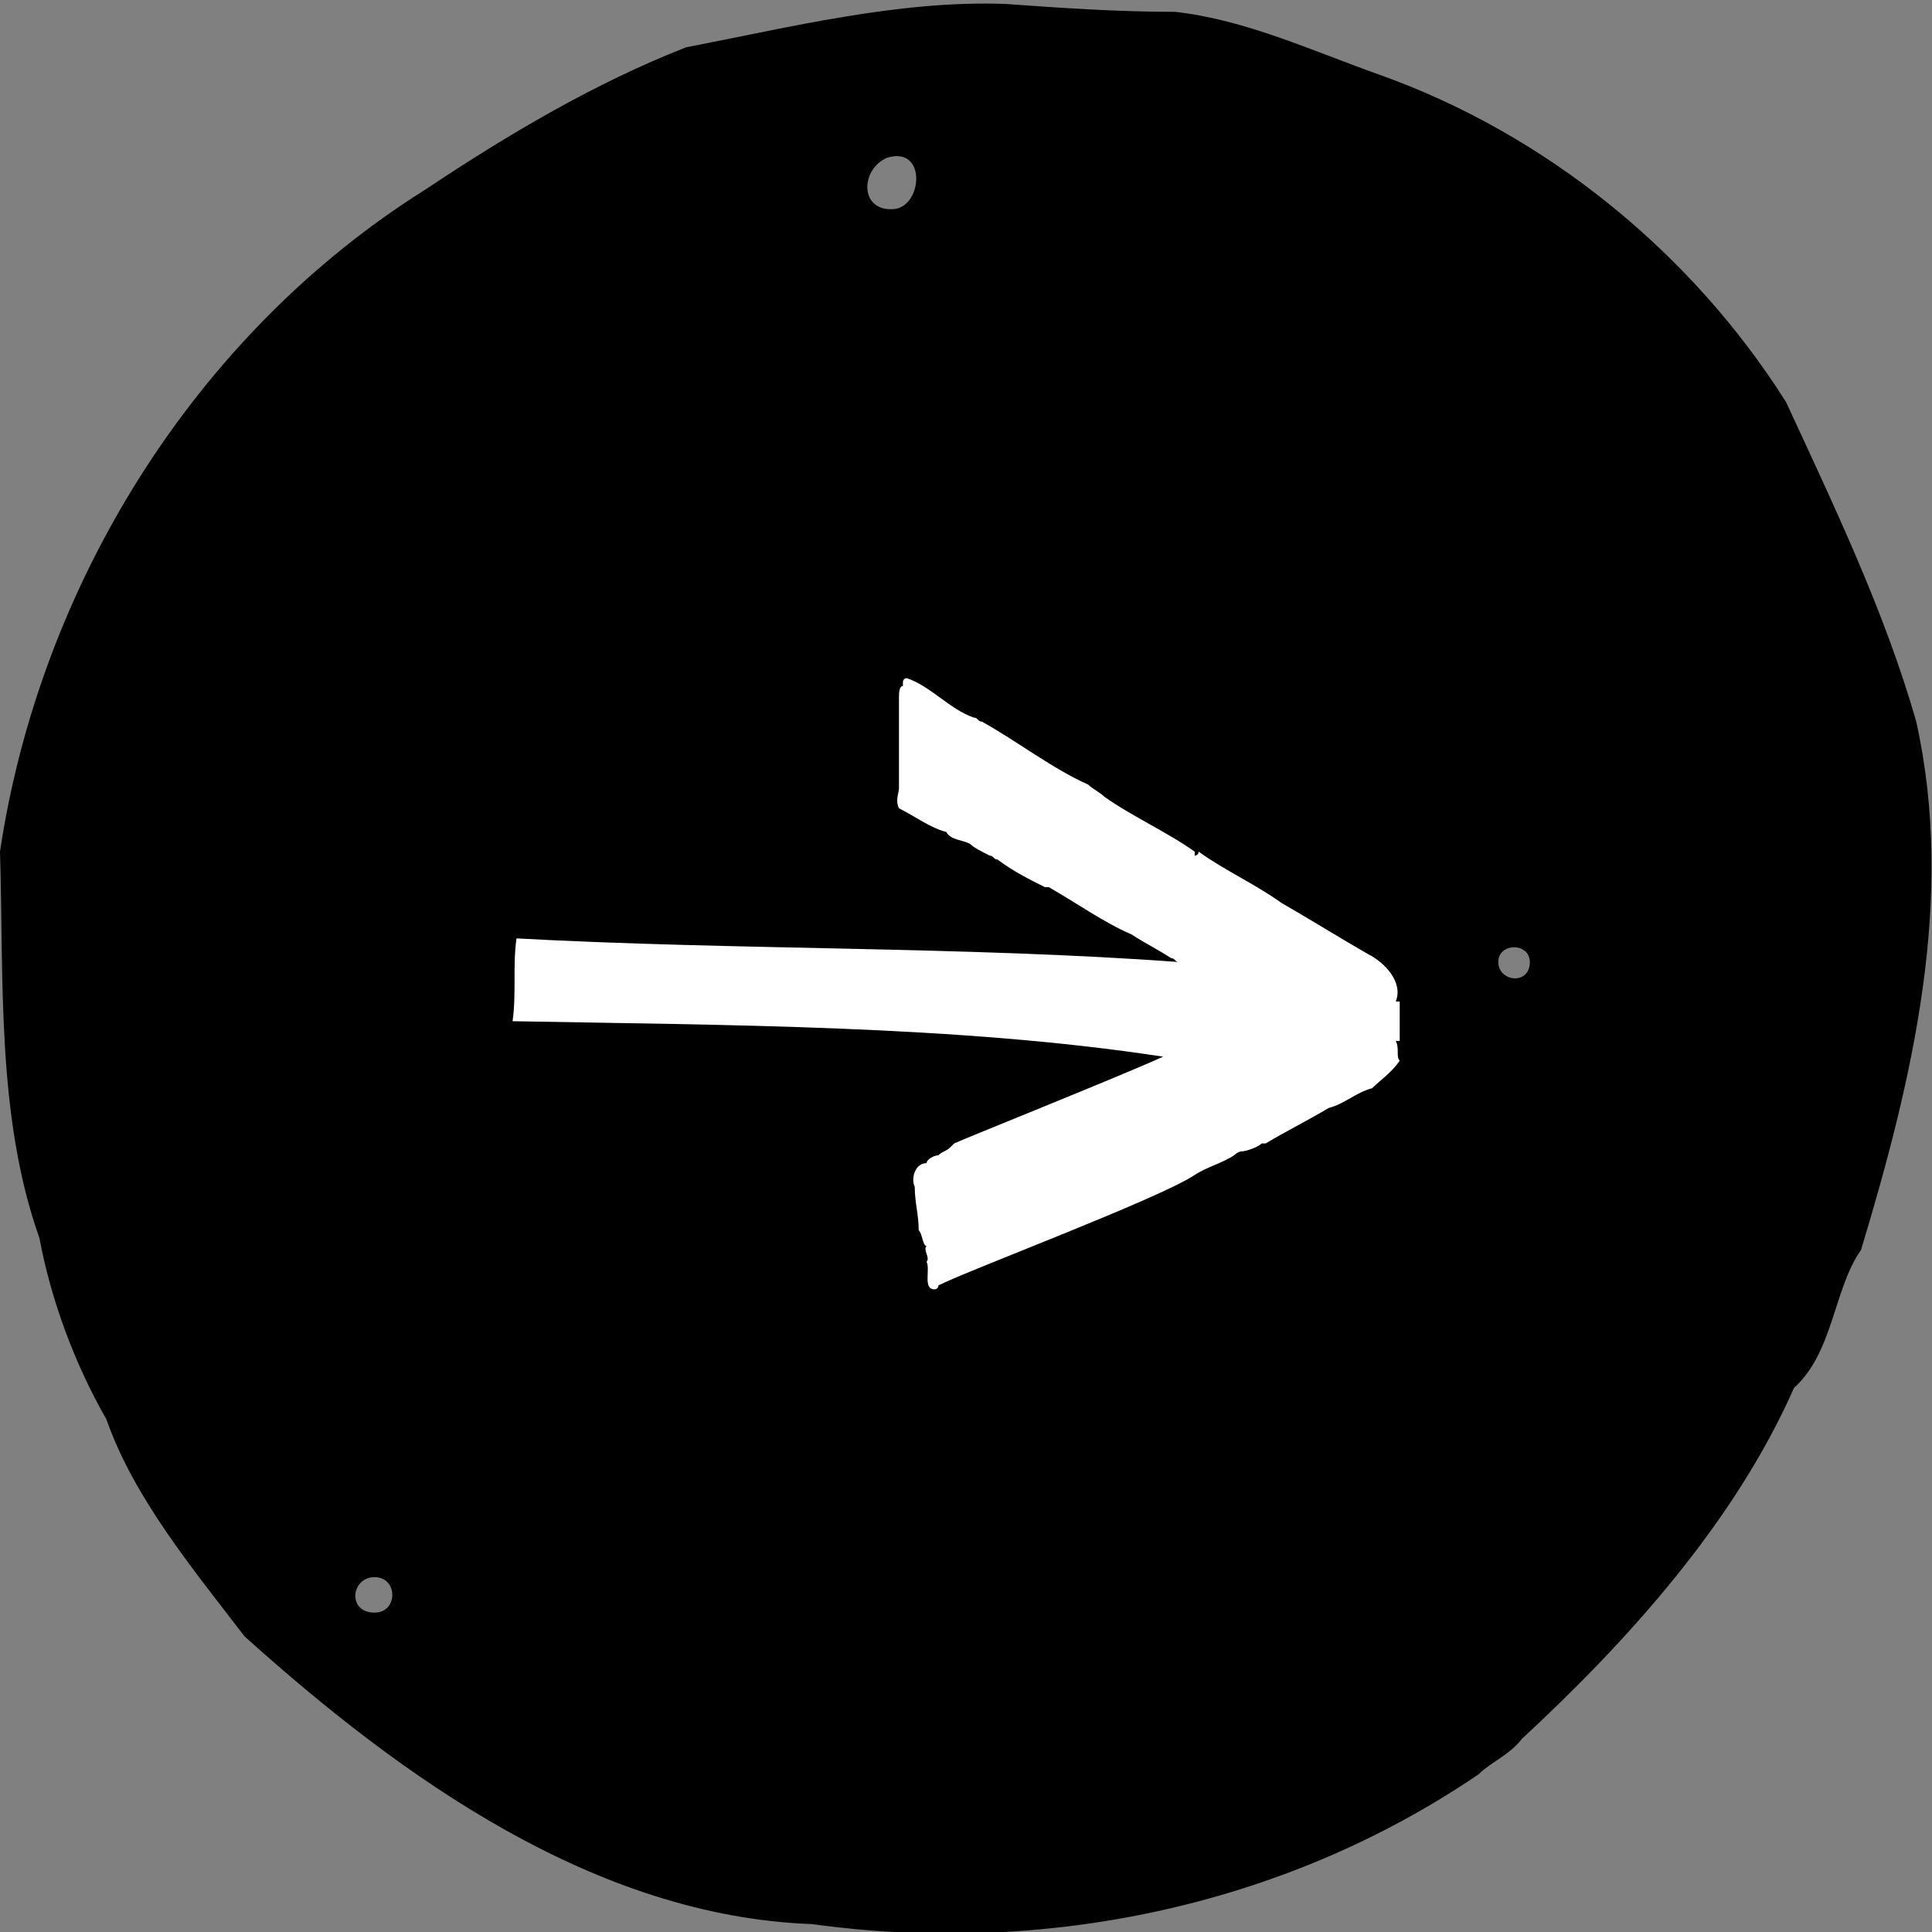
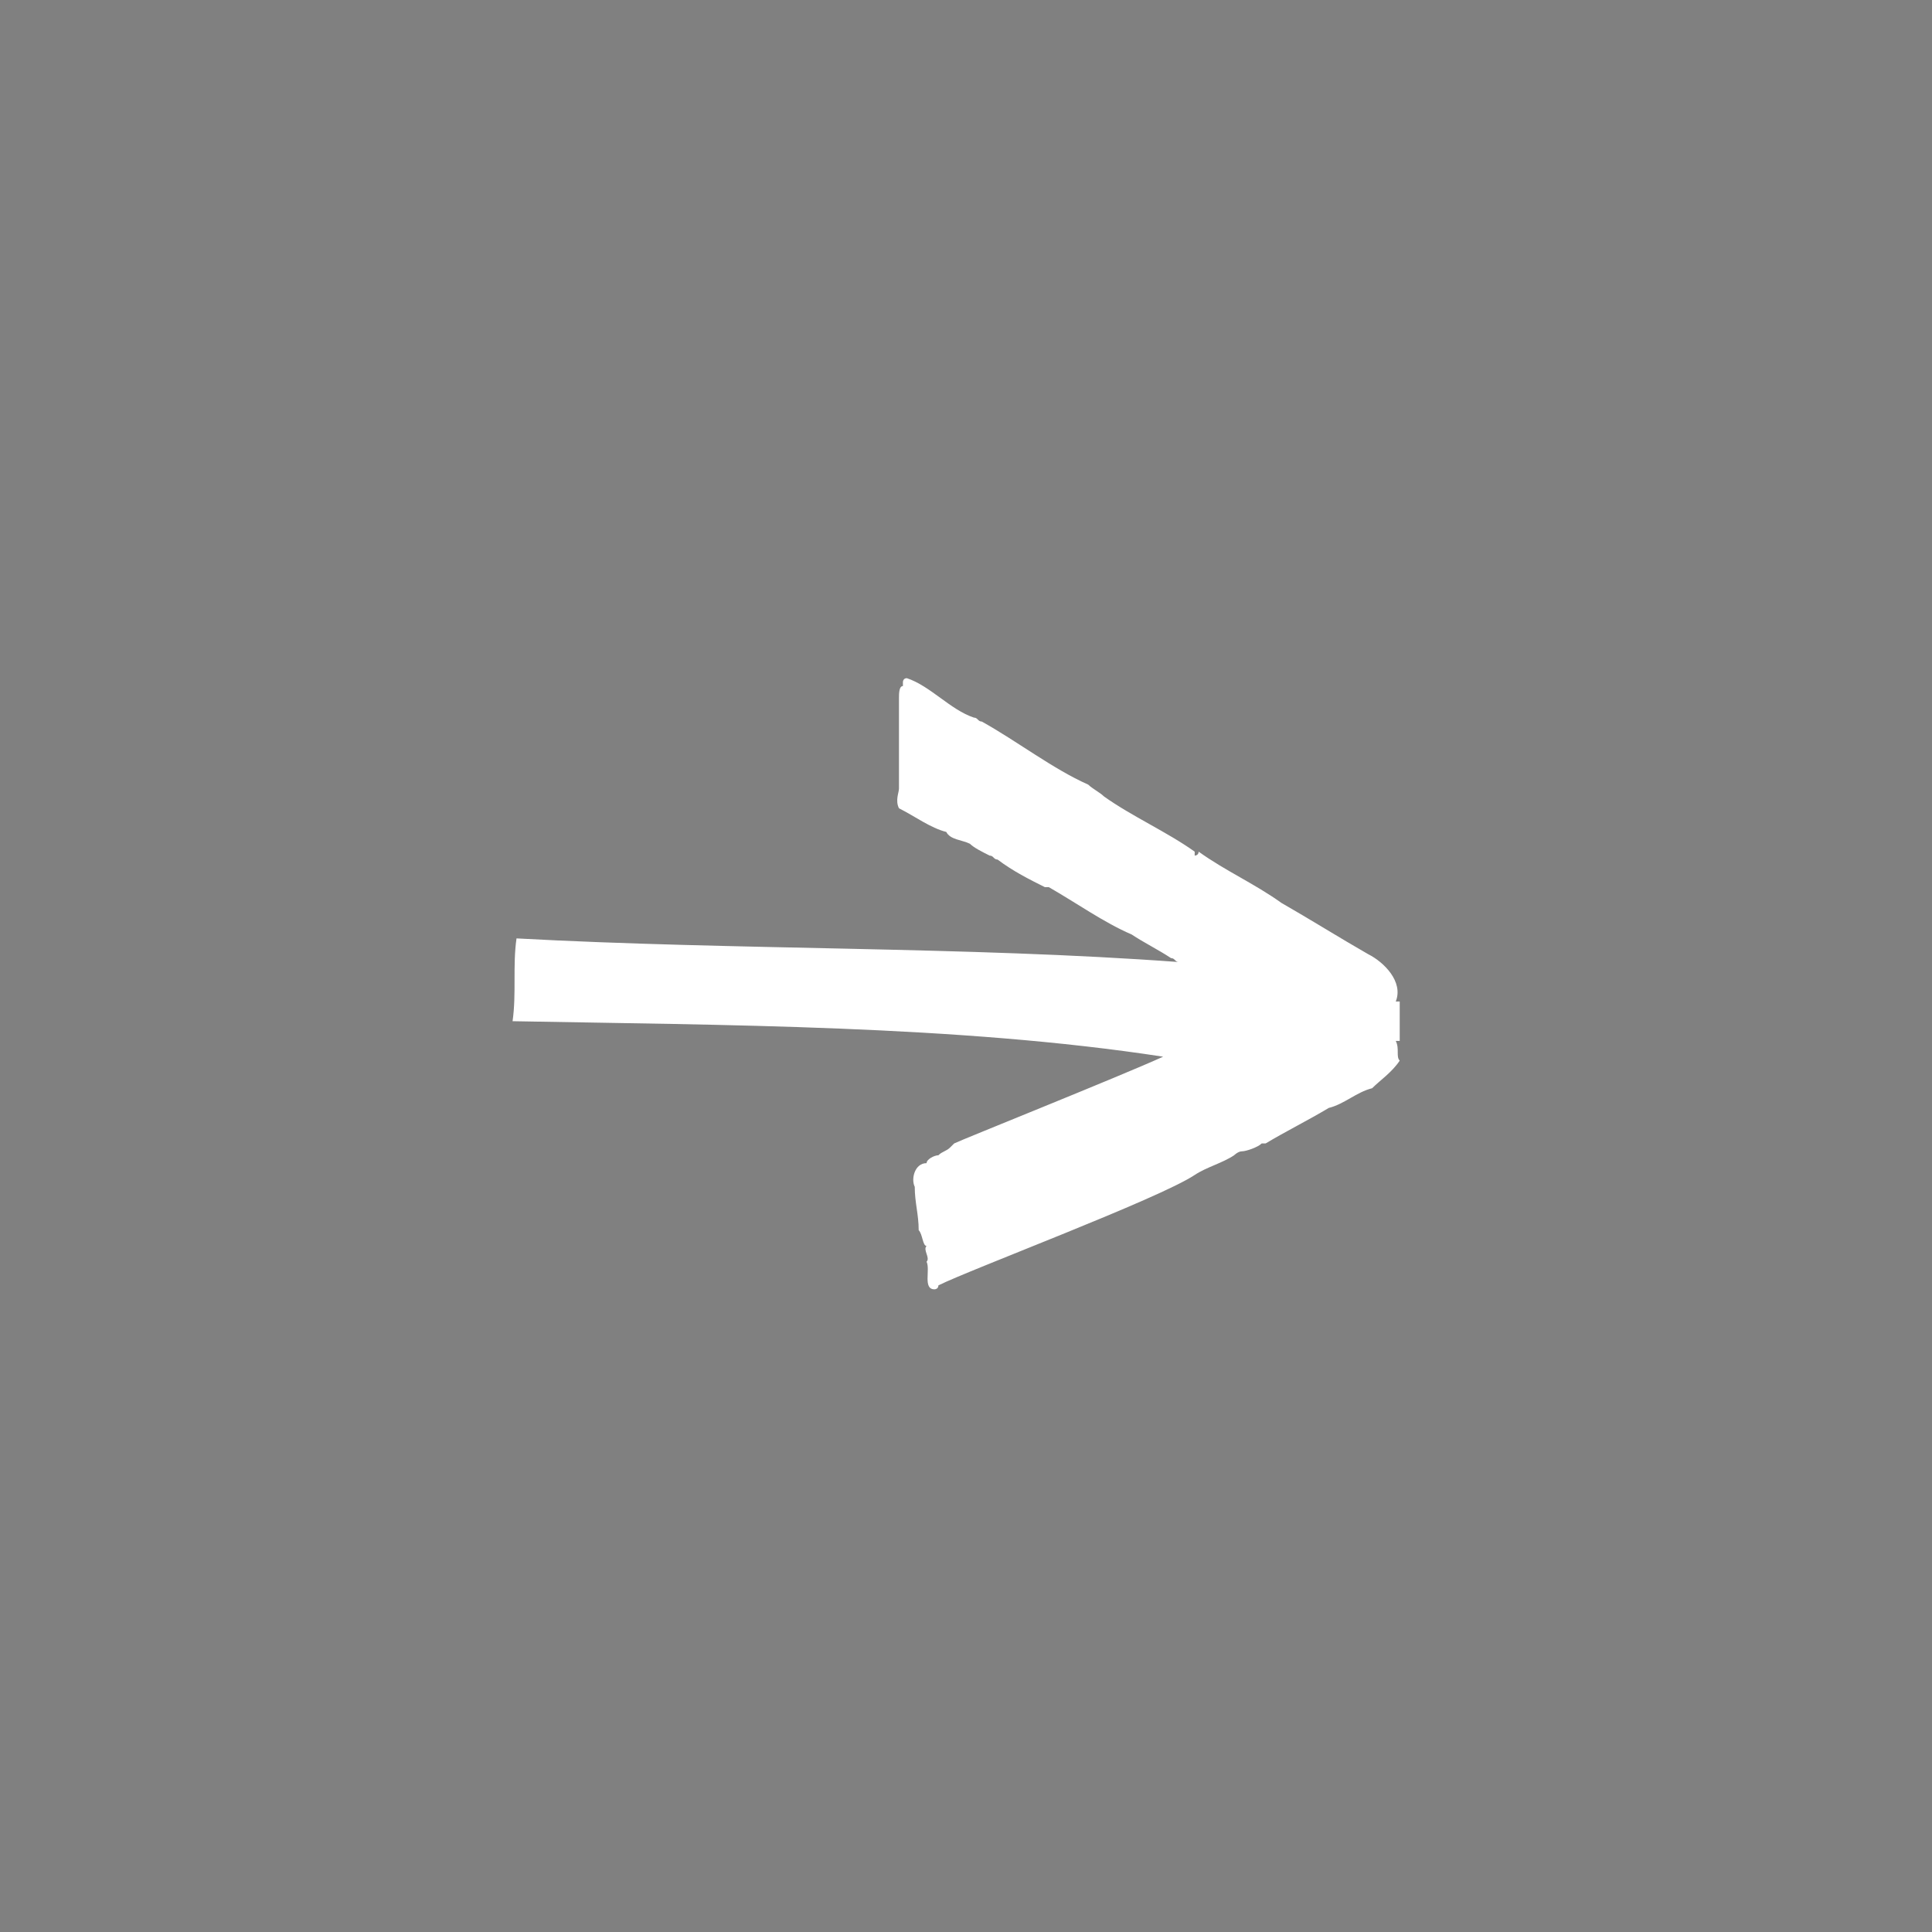
<svg xmlns="http://www.w3.org/2000/svg" version="1.1" id="Layer_1" x="0px" y="0px" width="49" height="49" viewBox="0 0 49 49" style="enable-background:new 0 0 49 49;" xml:space="preserve">
  <rect x="0" y="0" width="49" height="49" fill="#808080" stroke="none" />
  <style type="text/css">
	.st0{fill-rule:evenodd;clip-rule:evenodd;}
	.st1{fill-rule:evenodd;clip-rule:evenodd;fill:#FFFFFF;}
</style>
  <g>
-     <path class="st0" d="M47.2,31.7c-0.7,1-0.7,2.6-1.7,3.5c-1.5,3.4-4.2,6.4-6.9,8.9c-0.3,0.4-0.8,0.6-1.1,0.9   c-5,3.4-11.1,4.6-16.9,3.8c-5.5-0.2-10.4-3.7-14.4-7.3C4.9,39.8,3.4,38,2.7,36c-0.8-1.4-1.4-3-1.7-4.6c-1.1-3.1-0.9-6.6-1-9.8   C1,14.9,4.9,8.5,10.8,4.8c2.1-1.4,4.3-2.7,6.6-3.6C20,0.7,22.8,0,25.5,0.1c1.4,0.1,2.8,0.2,4.3,0.2c1.8,0.2,3.5,1,5.2,1.6   c4.2,1.5,7.9,4.5,10.3,8.3c1.2,2.6,2.5,5.3,3.3,8.1C49.6,22.8,48.5,27.4,47.2,31.7L47.2,31.7z M38.8,24.4c0-0.5-0.8-0.5-0.8,0   C38,24.9,38.8,25,38.8,24.4 M9.5,40.9c0.6,0,0.6-0.9,0-0.9C8.9,40,8.8,40.9,9.5,40.9 M22.7,5.3c0.7-0.1,0.8-1.6-0.2-1.3   C21.8,4.3,21.8,5.4,22.7,5.3" />
    <path class="st1" d="M13.1,23.8c5.5,0.3,11.4,0.2,16.8,0.6c-0.1,0-0.1-0.1-0.2-0.1c-0.3-0.2-0.7-0.4-1-0.6   c-0.7-0.3-1.4-0.8-2.1-1.2c0,0-0.1,0-0.1,0c-0.4-0.2-0.8-0.4-1.2-0.7c-0.1,0-0.1-0.1-0.2-0.1c0,0,0,0,0,0c-0.2-0.1-0.4-0.2-0.5-0.3   c-0.2-0.1-0.5-0.1-0.6-0.3c-0.4-0.1-0.8-0.4-1.2-0.6c-0.1-0.2,0-0.4,0-0.5c0,0,0-0.1,0-0.2c0-0.1,0-0.2,0-0.2c0-0.2,0-0.5,0-0.7   c0,0,0-0.1,0-0.1c0-0.1,0-0.4,0-0.5c0-0.2,0-0.4,0-0.6c0-0.1,0-0.3,0.1-0.3l0-0.1c0,0,0-0.1,0.1-0.1c0.6,0.2,1.1,0.8,1.7,1   c0.1,0,0.1,0.1,0.2,0.1c0.9,0.5,1.8,1.2,2.7,1.6l0,0l0,0c0,0,0,0,0,0c0.1,0.1,0.3,0.2,0.4,0.3c0.7,0.5,1.6,0.9,2.3,1.4   c0,0,0,0,0,0.1c0,0,0.1,0,0.1-0.1c0.7,0.5,1.4,0.8,2.1,1.3c0.7,0.4,1.5,0.9,2.2,1.3c0,0,0,0,0,0c0.4,0.2,0.9,0.7,0.7,1.2h0.1   c0,0.2,0,0.3,0,0.5c0,0,0,0,0,0l0,0c0,0.1,0,0.2,0,0.2c0,0.1,0,0.2,0,0.2l0,0l0,0l0,0.1c0,0,0,0-0.1,0c0.1,0.2,0,0.4,0.1,0.5   c-0.2,0.3-0.5,0.5-0.7,0.7c-0.4,0.1-0.7,0.4-1.1,0.5c-0.5,0.3-1.1,0.6-1.6,0.9c0,0,0,0-0.1,0c-0.1,0.1-0.4,0.2-0.5,0.2   c-0.1,0-0.2,0.1-0.2,0.1c-0.3,0.2-0.7,0.3-1,0.5c-0.9,0.6-5.7,2.4-6.5,2.8c0,0,0,0,0,0c0,0.1-0.1,0.1-0.1,0.1   c-0.3,0-0.1-0.5-0.2-0.7c0.1-0.1-0.1-0.3,0-0.4c-0.1,0-0.1-0.3-0.2-0.4c0-0.4-0.1-0.7-0.1-1.1c-0.1-0.2,0-0.6,0.3-0.6l0,0   c0-0.1,0.2-0.2,0.3-0.2c0.1-0.1,0.2-0.1,0.3-0.2l0.1-0.1c0.2-0.1,4.2-1.7,5.3-2.2C24.3,26,18.3,26,13,25.9   C13.1,25.2,13,24.5,13.1,23.8z" />
  </g>
</svg>